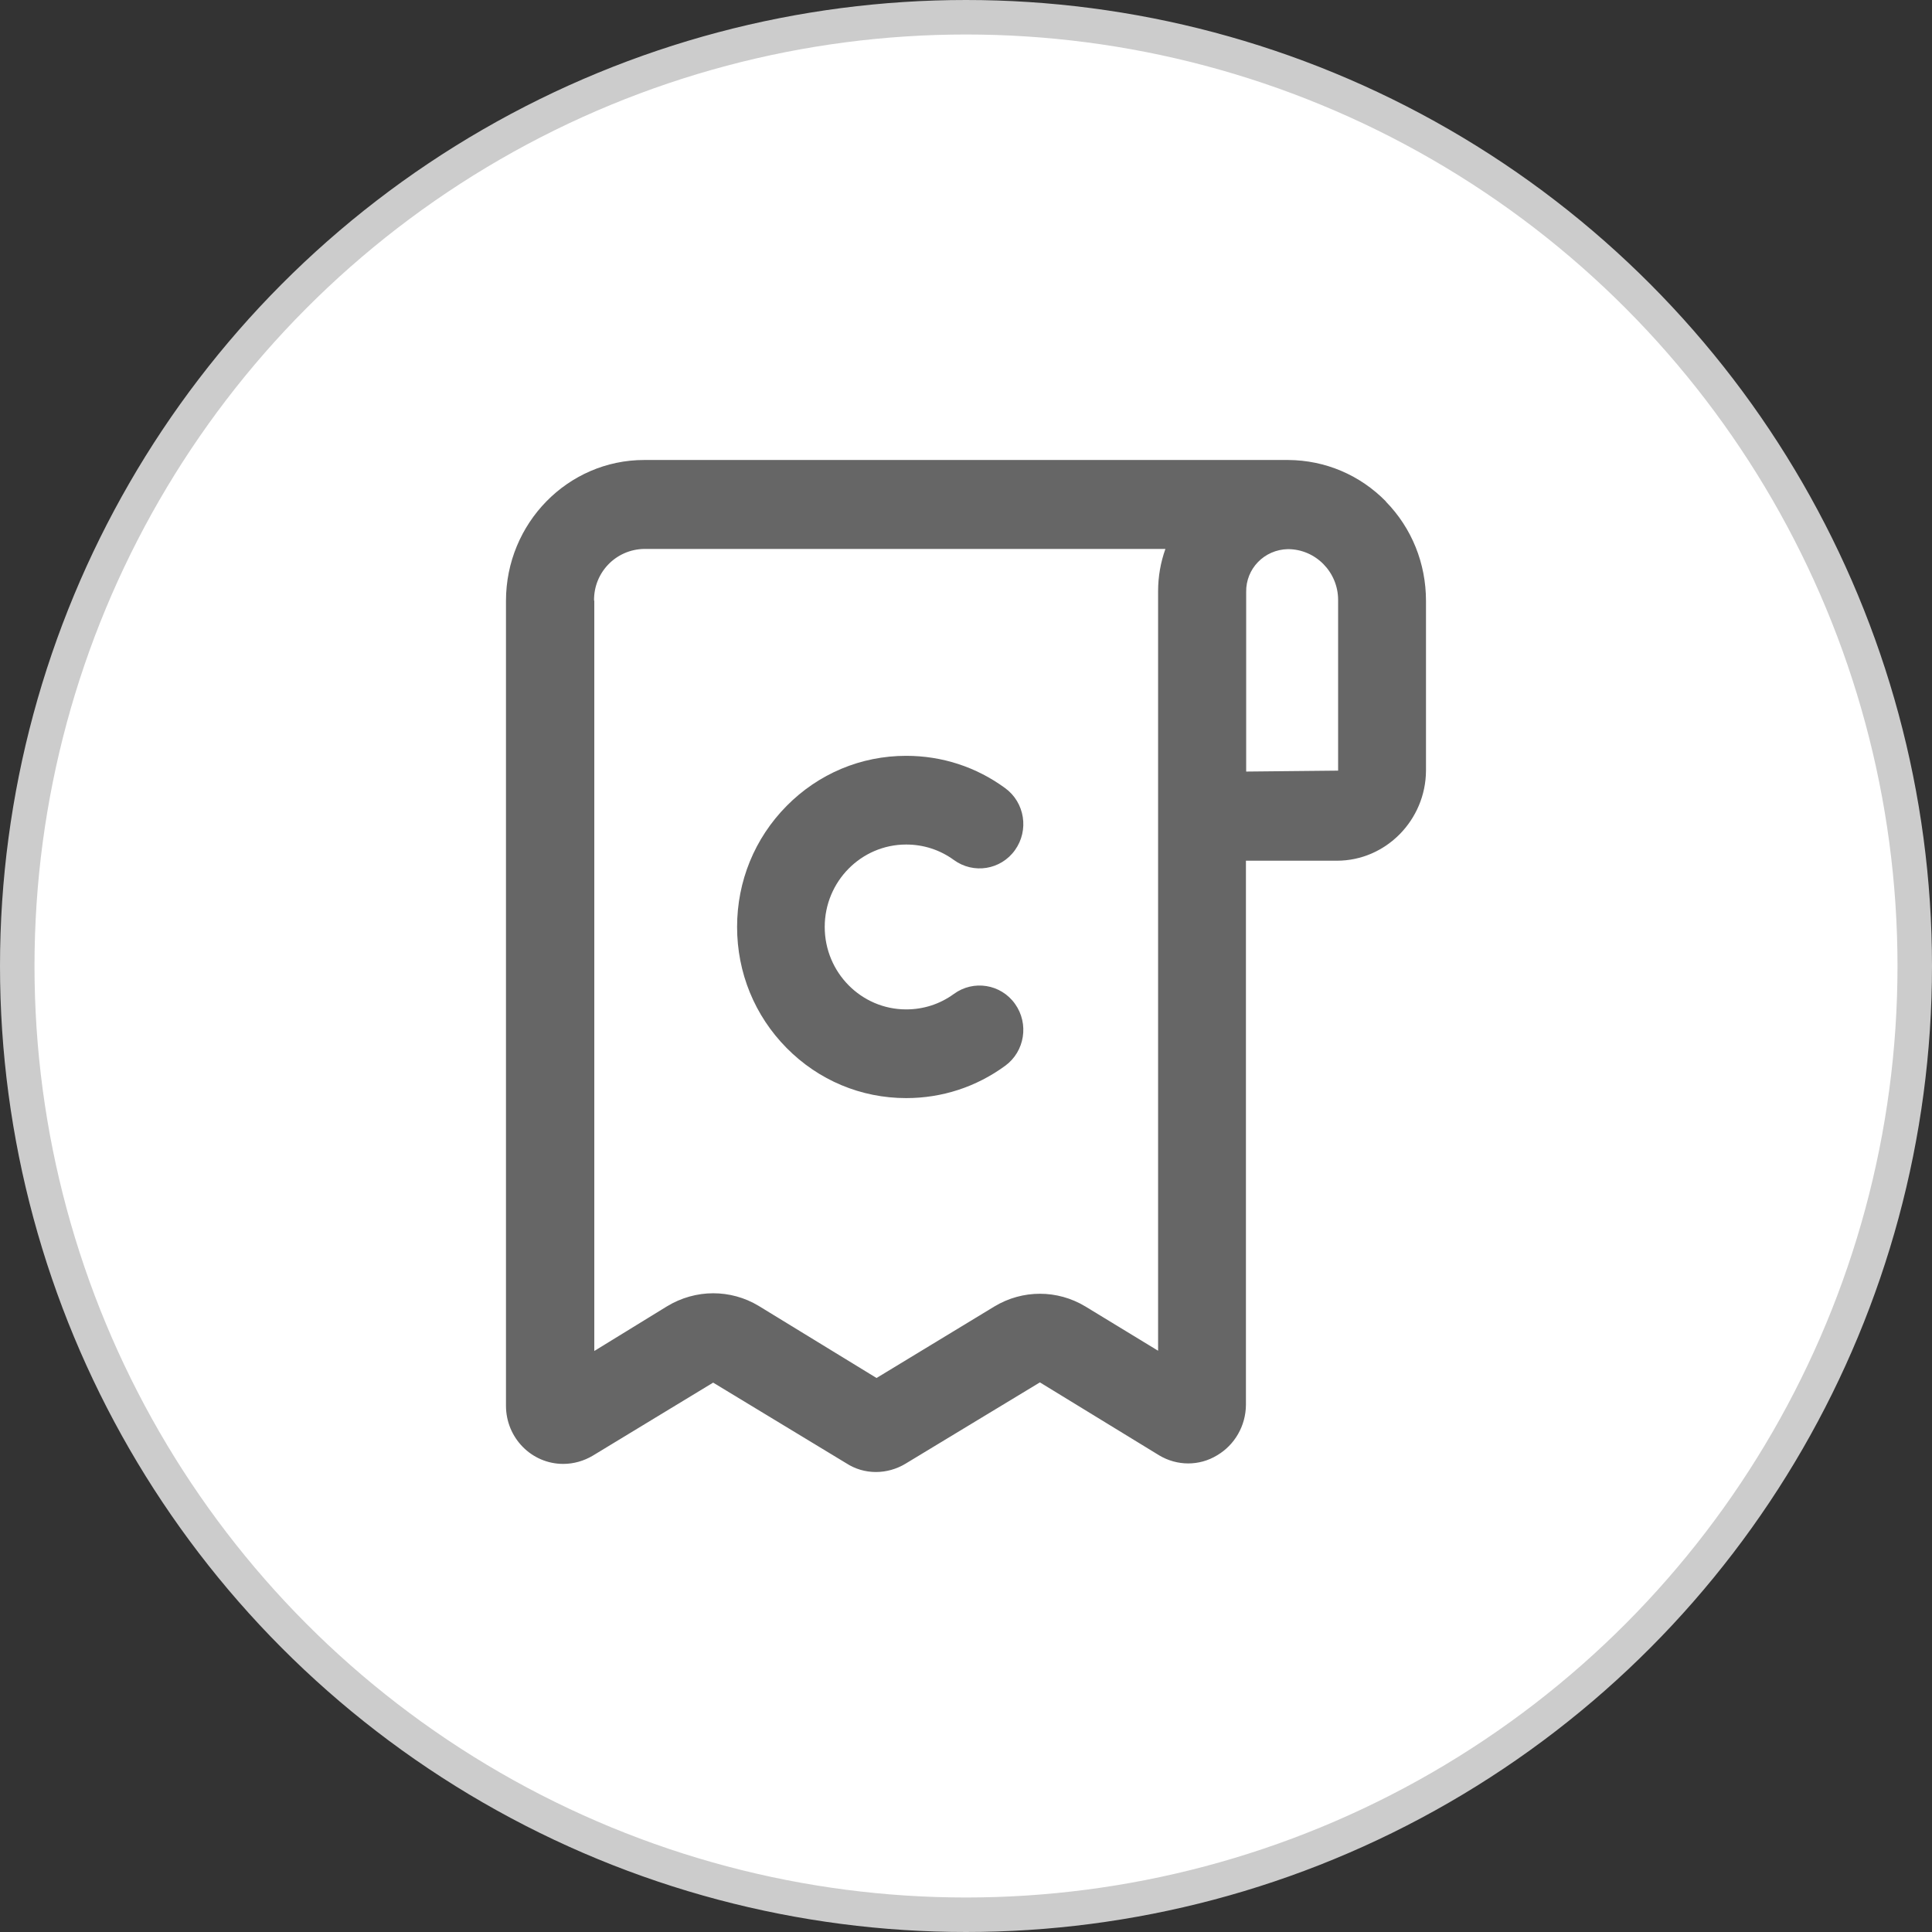
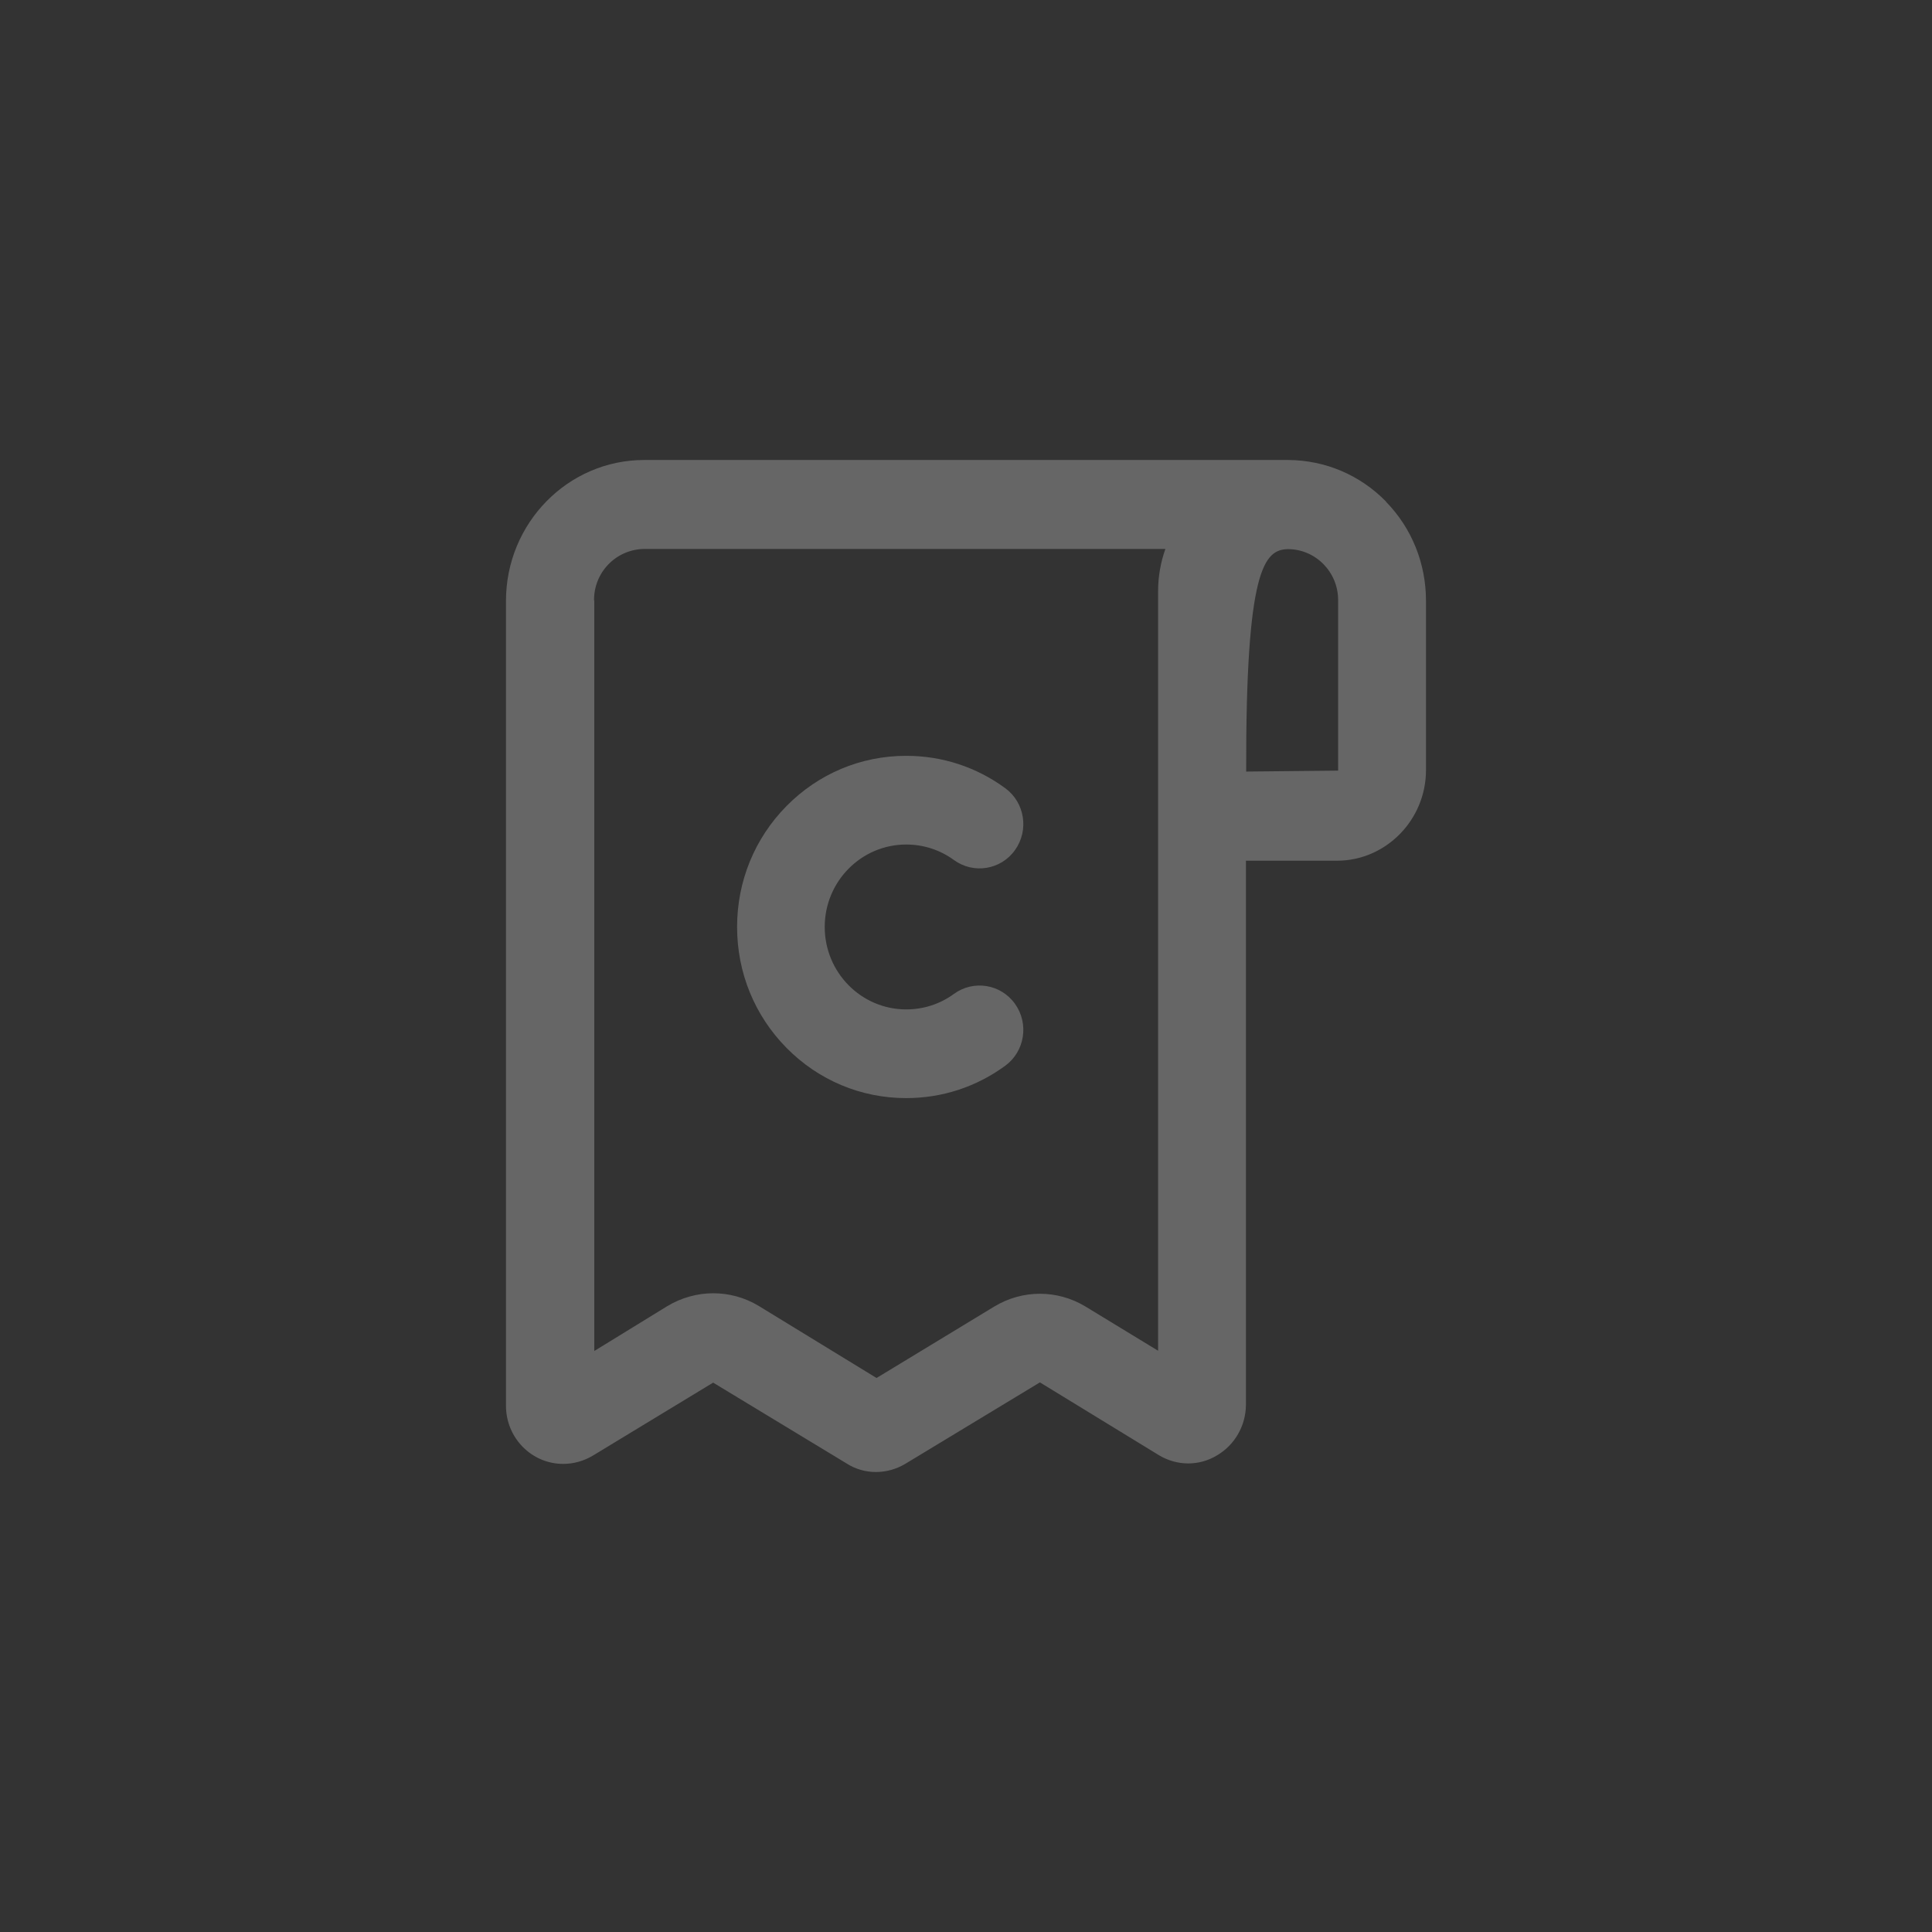
<svg xmlns="http://www.w3.org/2000/svg" width="56" height="56" viewBox="0 0 56 56" fill="none">
  <rect x="0" y="0" width="56" height="56" fill="#333333" stroke="none" />
  <g clip-path="url(#clip0_1926_38666)">
-     <circle cx="28" cy="28" r="27.5" fill="white" stroke="#CCCCCC" />
-     <path d="M40.175 14.538C39.421 13.768 38.416 13.34 37.338 13.333H18.674C16.458 13.333 14.666 15.168 14.666 17.417V40.745C14.666 41.676 15.407 42.432 16.326 42.432C16.63 42.432 16.928 42.345 17.186 42.191L20.671 40.076L24.527 42.412C24.785 42.58 25.083 42.667 25.387 42.667C25.684 42.667 25.982 42.586 26.247 42.426L30.142 40.069L33.601 42.185C34.117 42.493 34.759 42.499 35.275 42.185C35.79 41.883 36.108 41.328 36.114 40.725V24.948H38.753C40.169 24.948 41.326 23.769 41.333 22.337V17.417C41.333 16.332 40.923 15.308 40.169 14.538H40.175ZM38.786 17.39V22.337L36.121 22.364V17.162C36.108 16.486 36.644 15.931 37.331 15.917C38.132 15.917 38.786 16.58 38.786 17.39ZM17.219 17.41C17.206 16.6 17.847 15.924 18.674 15.911H33.78C33.641 16.299 33.568 16.714 33.568 17.136V39.152L31.458 37.867C30.645 37.378 29.64 37.378 28.826 37.867L25.407 39.942L21.994 37.854C21.584 37.606 21.128 37.486 20.671 37.486C20.215 37.486 19.745 37.613 19.329 37.867L17.226 39.159V17.41H17.219Z" fill="#666666" />
+     <path d="M40.175 14.538C39.421 13.768 38.416 13.34 37.338 13.333H18.674C16.458 13.333 14.666 15.168 14.666 17.417V40.745C14.666 41.676 15.407 42.432 16.326 42.432C16.63 42.432 16.928 42.345 17.186 42.191L20.671 40.076L24.527 42.412C24.785 42.58 25.083 42.667 25.387 42.667C25.684 42.667 25.982 42.586 26.247 42.426L30.142 40.069L33.601 42.185C34.117 42.493 34.759 42.499 35.275 42.185C35.79 41.883 36.108 41.328 36.114 40.725V24.948H38.753C40.169 24.948 41.326 23.769 41.333 22.337V17.417C41.333 16.332 40.923 15.308 40.169 14.538H40.175ZM38.786 17.39V22.337L36.121 22.364C36.108 16.486 36.644 15.931 37.331 15.917C38.132 15.917 38.786 16.58 38.786 17.39ZM17.219 17.41C17.206 16.6 17.847 15.924 18.674 15.911H33.78C33.641 16.299 33.568 16.714 33.568 17.136V39.152L31.458 37.867C30.645 37.378 29.64 37.378 28.826 37.867L25.407 39.942L21.994 37.854C21.584 37.606 21.128 37.486 20.671 37.486C20.215 37.486 19.745 37.613 19.329 37.867L17.226 39.159V17.41H17.219Z" fill="#666666" />
    <path d="M29.421 29.098C29.011 28.522 28.217 28.395 27.648 28.81C27.245 29.104 26.768 29.258 26.266 29.258C24.963 29.258 23.905 28.187 23.905 26.868C23.905 25.55 24.963 24.479 26.266 24.479C26.768 24.479 27.245 24.633 27.648 24.927C28.217 25.342 29.011 25.215 29.421 24.639C29.831 24.064 29.705 23.26 29.136 22.845C28.296 22.229 27.304 21.908 26.266 21.908C24.956 21.908 23.726 22.424 22.8 23.361C21.874 24.298 21.365 25.543 21.365 26.868C21.365 28.194 21.874 29.439 22.8 30.376C23.726 31.313 24.956 31.829 26.266 31.829C27.304 31.829 28.296 31.507 29.136 30.892C29.705 30.477 29.831 29.673 29.421 29.098Z" fill="#666666" />
  </g>
  <defs>
    <clipPath id="clip0_1926_38666">
      <rect width="56" height="56" fill="white" />
    </clipPath>
  </defs>
</svg>